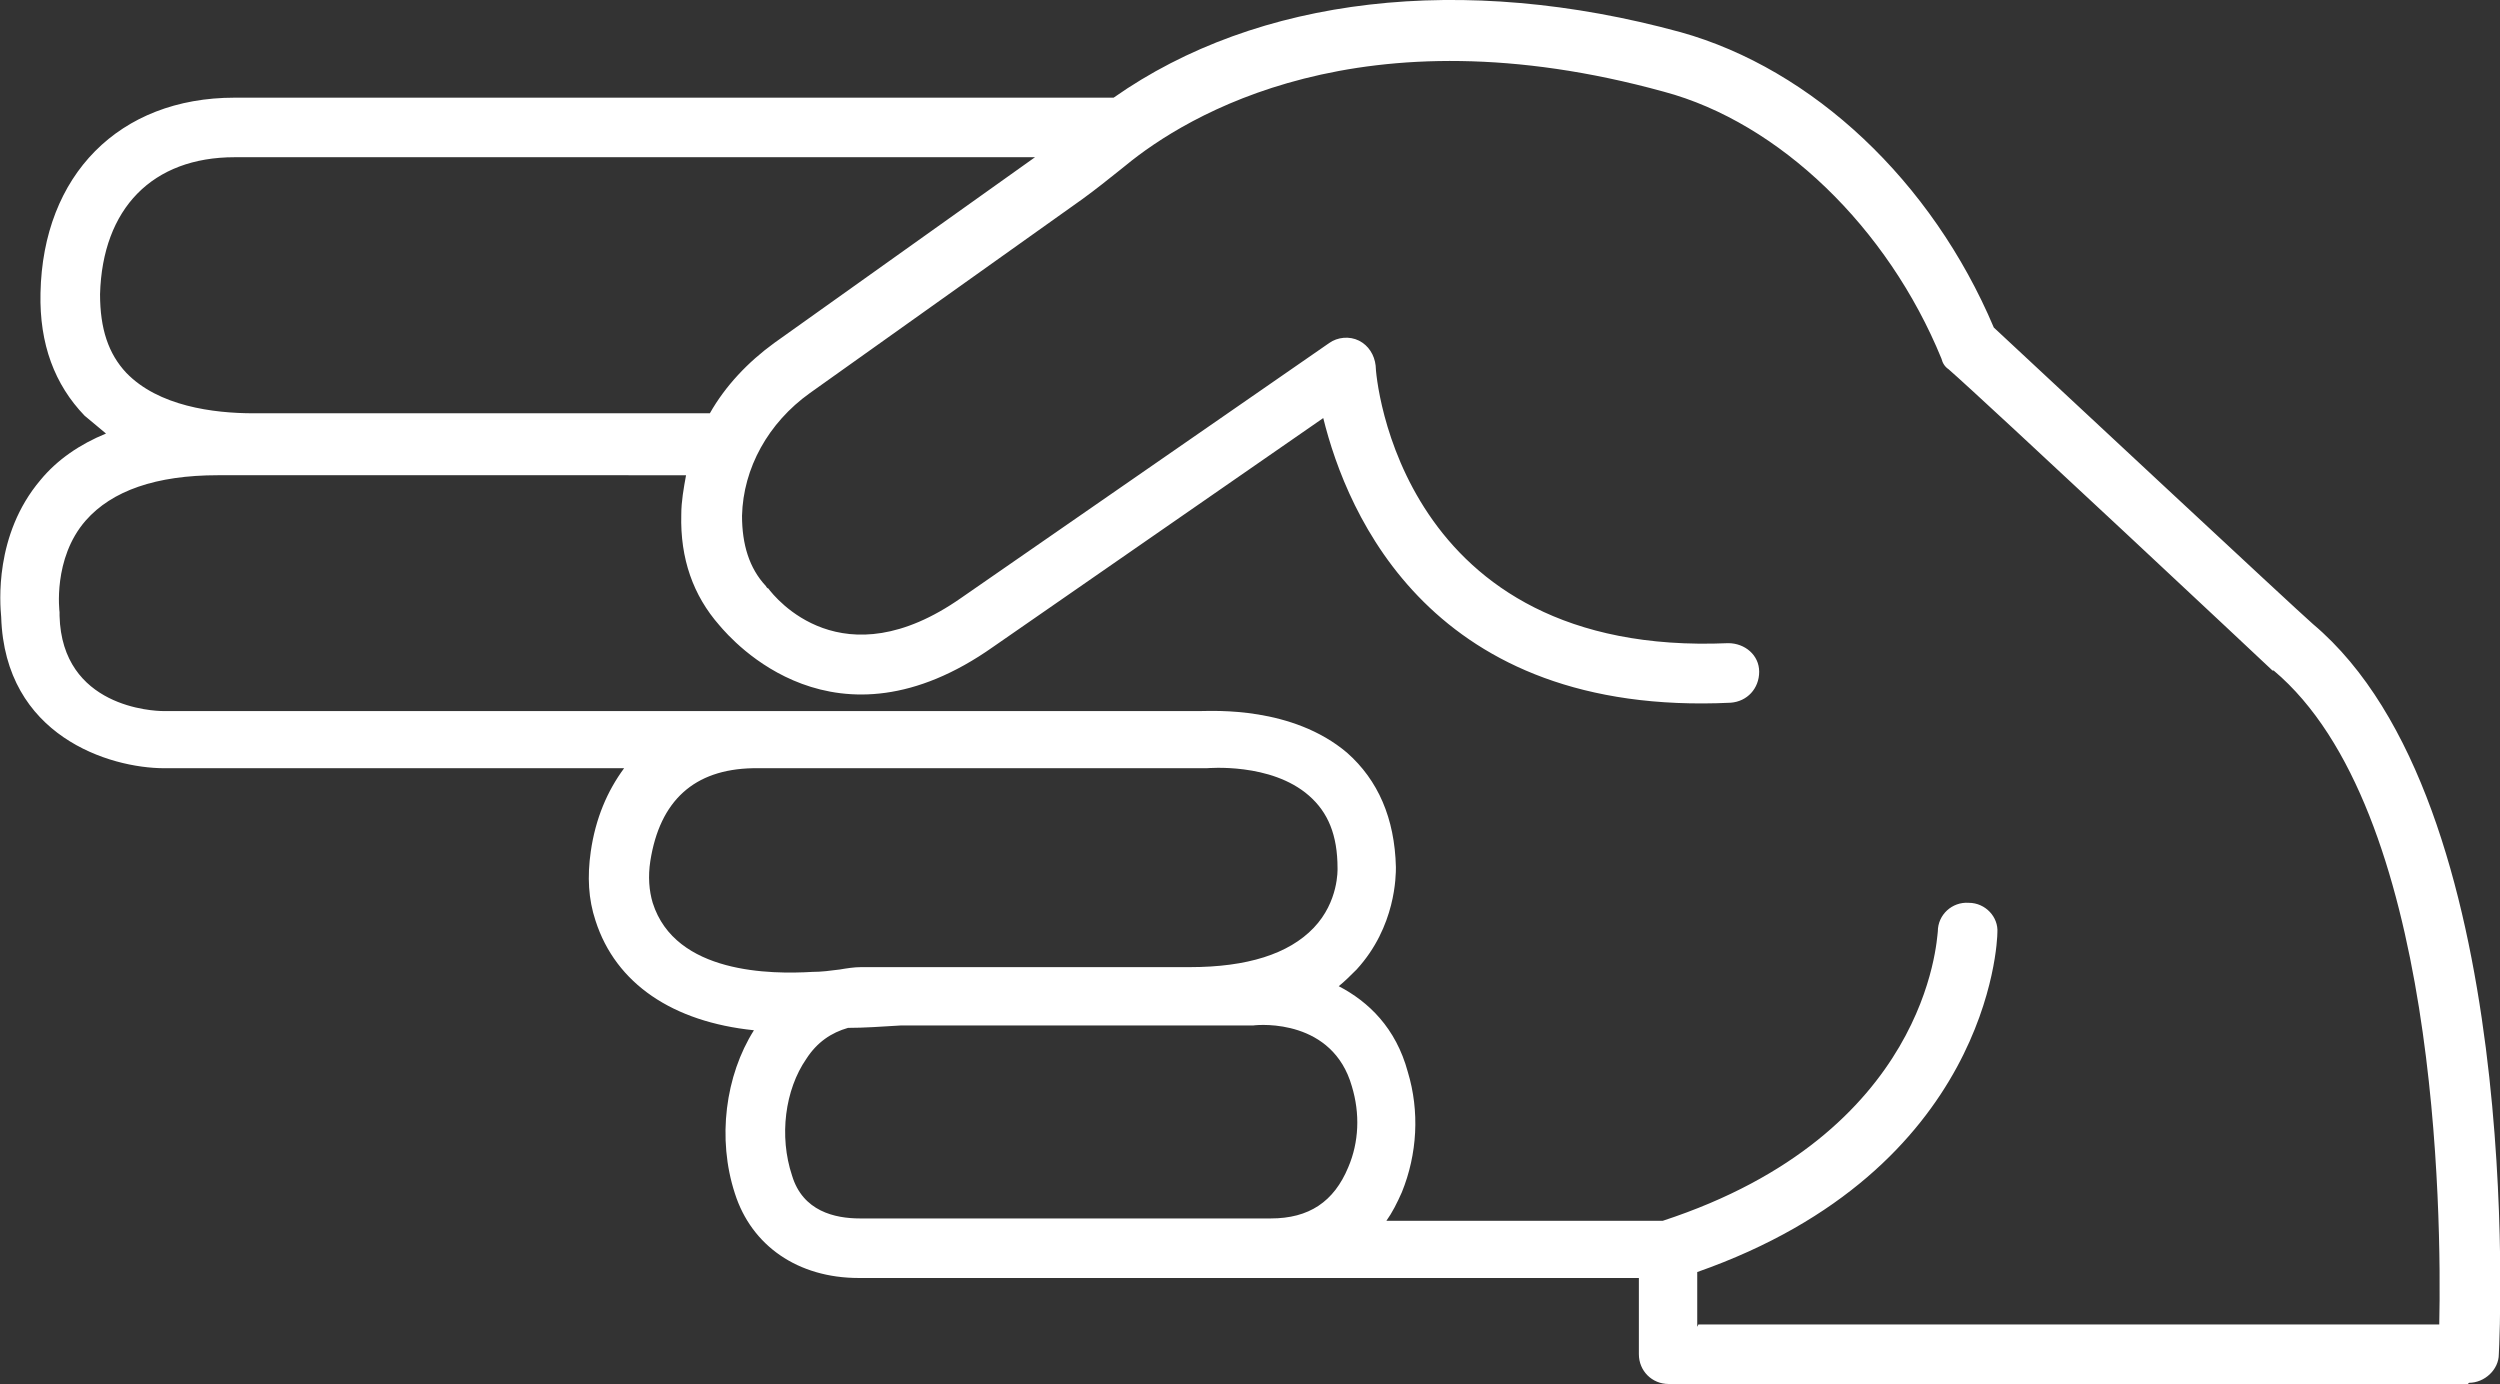
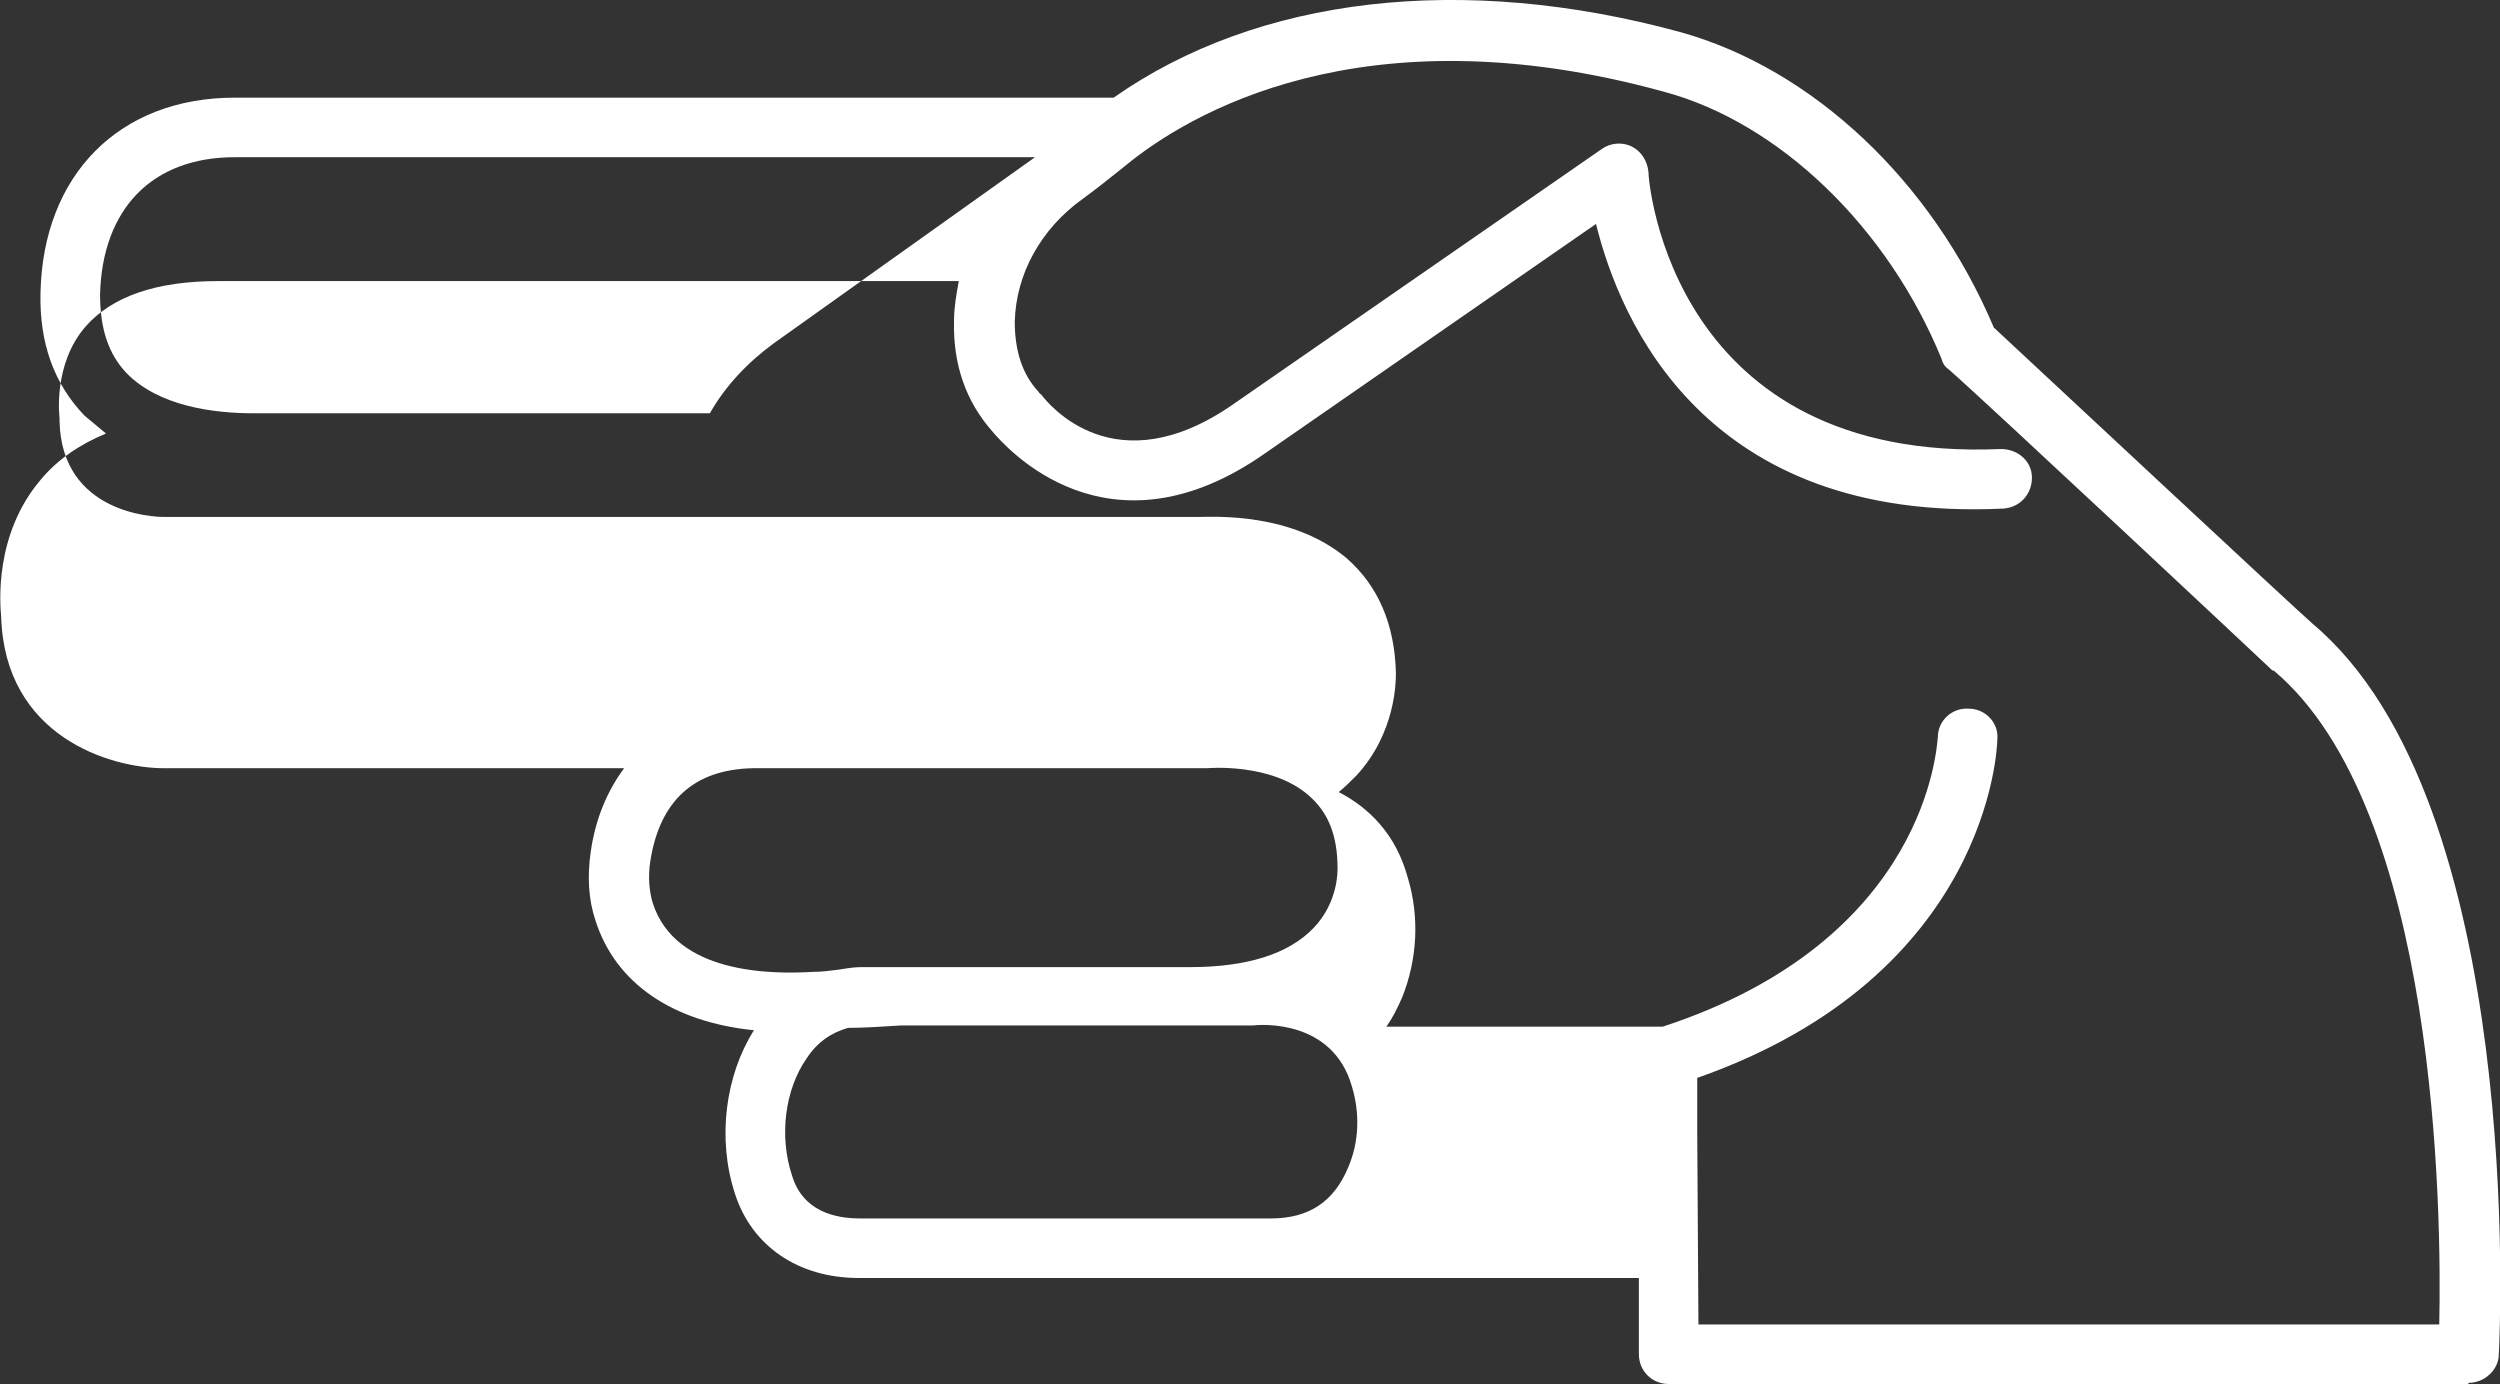
<svg xmlns="http://www.w3.org/2000/svg" version="1.1" viewBox="0 0 209.9 116.2">
  <rect x="0" y="0" width="209.9" height="116.2" fill="#333333" stroke="none" />
  <defs>
    <style> .cls-1 { fill: #fff; } </style>
  </defs>
  <g>
    <g id="Ebene_1">
-       <path class="cls-1" d="M207.2,116.2h-67.1c-1.4,0-2.5-1.1-2.5-2.5v-6.4h-65.5c-5.1,0-9-2.7-10.4-7.1-1.5-4.6-.8-9.9,1.6-13.7-6.8-.7-11.6-3.9-13.3-9.2-.6-1.8-.7-3.7-.4-5.8.4-2.8,1.4-5.1,2.8-7H13.8c-4.6,0-13.4-2.7-13.7-12.7-.1-1.1-.6-6.9,3.3-11.5,1.4-1.7,3.3-3,5.5-3.9-.6-.5-1.2-1-1.8-1.5-2.5-2.6-3.8-6-3.7-10.3.2-9.9,6.6-16.4,16.3-16.4h73.8C105.6-.3,122.8-2.3,141.1,2.7c11.1,3.1,21.1,12.5,26.3,24.8,4.2,3.9,25.3,23.6,26.8,24.9,17.8,15,15.7,59.5,15.6,61.3,0,1.3-1.2,2.4-2.5,2.4h0ZM142.6,111.2h62.2c.2-9.3-.1-43.3-13.9-54.9,0,0,0,0-.1,0-.2-.2-24.1-22.6-27.2-25.3-.3-.2-.5-.5-.6-.9-4.5-11-13.6-19.8-23.3-22.4-25.4-7-40.1,2-45.2,6.2l-.5.4c-1,.8-2,1.6-3.1,2.4l-22.9,16.3c-3.5,2.5-5.6,6.3-5.7,10.3,0,2.4.6,4.4,2,5.9,0,0,.1.2.2.2.6.8,6.2,7.8,16.2.8l30.9-21.4c.7-.5,1.7-.6,2.5-.2.8.4,1.3,1.2,1.4,2.1,0,1,2,24.5,29.6,23.3,1.4,0,2.6,1,2.6,2.4s-1,2.5-2.4,2.6c-25.1,1.2-32.2-15.8-34.2-23.9l-27.7,19.2c-13.3,9.4-21.9-.5-23-1.8-2.2-2.5-3.3-5.6-3.2-9.3,0-1.1.2-2.2.4-3.3H21.4c-.8,0-1.6,0-2.4,0-.2,0-.4,0-.7,0-5.2,0-8.9,1.3-11.1,3.8-2.8,3.2-2.2,7.7-2.2,7.7,0,0,0,.2,0,.3.2,7.7,7.9,8,8.7,8h87.1c1.1,0,7.7-.4,12.3,3.5,2.6,2.3,4,5.5,4.1,9.6,0,.7,0,5-3.3,8.6-.5.5-1,1-1.5,1.4,2.5,1.3,4.8,3.5,5.8,7.2,1,3.3.8,6.9-.5,10.1-.4.9-.8,1.7-1.3,2.4h23.2c22.3-7.3,23-23.6,23.1-24.3,0-1.4,1.2-2.5,2.6-2.4,1.4,0,2.5,1.2,2.4,2.5,0,.8-.7,19.9-25.2,28.5v4.6h0ZM71.2,86.3c-1.4.4-2.6,1.2-3.5,2.6-1.8,2.6-2.3,6.5-1.2,9.8.9,3,3.6,3.6,5.7,3.6h34.5c3.2,0,5.3-1.4,6.5-4.3.9-2.1,1-4.5.3-6.8-1.6-5.6-7.6-5.2-8.3-5.1,0,0-.2,0-.3,0h-29.3c-1.6.1-3.1.2-4.4.2h0ZM63.2,64.5c-4.9.1-7.8,2.7-8.6,7.8-.2,1.3-.1,2.5.2,3.5,1.9,6,10,6,13.4,5.8.8,0,1.5-.1,2.3-.2.6-.1,1.2-.2,1.8-.2h27.6c4.8,0,8.3-1.1,10.4-3.3,2.1-2.2,2-4.9,2-5h0c0-2.8-.8-4.7-2.4-6.1-3.2-2.8-8.5-2.3-8.6-2.3,0,0-.2,0-.3,0h-37.9ZM19.7,13.2c-6.9,0-11.1,4.3-11.3,11.5,0,2.9.7,5,2.2,6.6,2.7,2.8,7.3,3.4,10.7,3.4h38.3c1.3-2.3,3.2-4.3,5.4-5.9l21.9-15.6H19.7Z" />
+       <path class="cls-1" d="M207.2,116.2h-67.1c-1.4,0-2.5-1.1-2.5-2.5v-6.4h-65.5c-5.1,0-9-2.7-10.4-7.1-1.5-4.6-.8-9.9,1.6-13.7-6.8-.7-11.6-3.9-13.3-9.2-.6-1.8-.7-3.7-.4-5.8.4-2.8,1.4-5.1,2.8-7H13.8c-4.6,0-13.4-2.7-13.7-12.7-.1-1.1-.6-6.9,3.3-11.5,1.4-1.7,3.3-3,5.5-3.9-.6-.5-1.2-1-1.8-1.5-2.5-2.6-3.8-6-3.7-10.3.2-9.9,6.6-16.4,16.3-16.4h73.8C105.6-.3,122.8-2.3,141.1,2.7c11.1,3.1,21.1,12.5,26.3,24.8,4.2,3.9,25.3,23.6,26.8,24.9,17.8,15,15.7,59.5,15.6,61.3,0,1.3-1.2,2.4-2.5,2.4h0ZM142.6,111.2h62.2c.2-9.3-.1-43.3-13.9-54.9,0,0,0,0-.1,0-.2-.2-24.1-22.6-27.2-25.3-.3-.2-.5-.5-.6-.9-4.5-11-13.6-19.8-23.3-22.4-25.4-7-40.1,2-45.2,6.2l-.5.4c-1,.8-2,1.6-3.1,2.4c-3.5,2.5-5.6,6.3-5.7,10.3,0,2.4.6,4.4,2,5.9,0,0,.1.2.2.2.6.8,6.2,7.8,16.2.8l30.9-21.4c.7-.5,1.7-.6,2.5-.2.8.4,1.3,1.2,1.4,2.1,0,1,2,24.5,29.6,23.3,1.4,0,2.6,1,2.6,2.4s-1,2.5-2.4,2.6c-25.1,1.2-32.2-15.8-34.2-23.9l-27.7,19.2c-13.3,9.4-21.9-.5-23-1.8-2.2-2.5-3.3-5.6-3.2-9.3,0-1.1.2-2.2.4-3.3H21.4c-.8,0-1.6,0-2.4,0-.2,0-.4,0-.7,0-5.2,0-8.9,1.3-11.1,3.8-2.8,3.2-2.2,7.7-2.2,7.7,0,0,0,.2,0,.3.2,7.7,7.9,8,8.7,8h87.1c1.1,0,7.7-.4,12.3,3.5,2.6,2.3,4,5.5,4.1,9.6,0,.7,0,5-3.3,8.6-.5.5-1,1-1.5,1.4,2.5,1.3,4.8,3.5,5.8,7.2,1,3.3.8,6.9-.5,10.1-.4.9-.8,1.7-1.3,2.4h23.2c22.3-7.3,23-23.6,23.1-24.3,0-1.4,1.2-2.5,2.6-2.4,1.4,0,2.5,1.2,2.4,2.5,0,.8-.7,19.9-25.2,28.5v4.6h0ZM71.2,86.3c-1.4.4-2.6,1.2-3.5,2.6-1.8,2.6-2.3,6.5-1.2,9.8.9,3,3.6,3.6,5.7,3.6h34.5c3.2,0,5.3-1.4,6.5-4.3.9-2.1,1-4.5.3-6.8-1.6-5.6-7.6-5.2-8.3-5.1,0,0-.2,0-.3,0h-29.3c-1.6.1-3.1.2-4.4.2h0ZM63.2,64.5c-4.9.1-7.8,2.7-8.6,7.8-.2,1.3-.1,2.5.2,3.5,1.9,6,10,6,13.4,5.8.8,0,1.5-.1,2.3-.2.6-.1,1.2-.2,1.8-.2h27.6c4.8,0,8.3-1.1,10.4-3.3,2.1-2.2,2-4.9,2-5h0c0-2.8-.8-4.7-2.4-6.1-3.2-2.8-8.5-2.3-8.6-2.3,0,0-.2,0-.3,0h-37.9ZM19.7,13.2c-6.9,0-11.1,4.3-11.3,11.5,0,2.9.7,5,2.2,6.6,2.7,2.8,7.3,3.4,10.7,3.4h38.3c1.3-2.3,3.2-4.3,5.4-5.9l21.9-15.6H19.7Z" />
    </g>
  </g>
</svg>